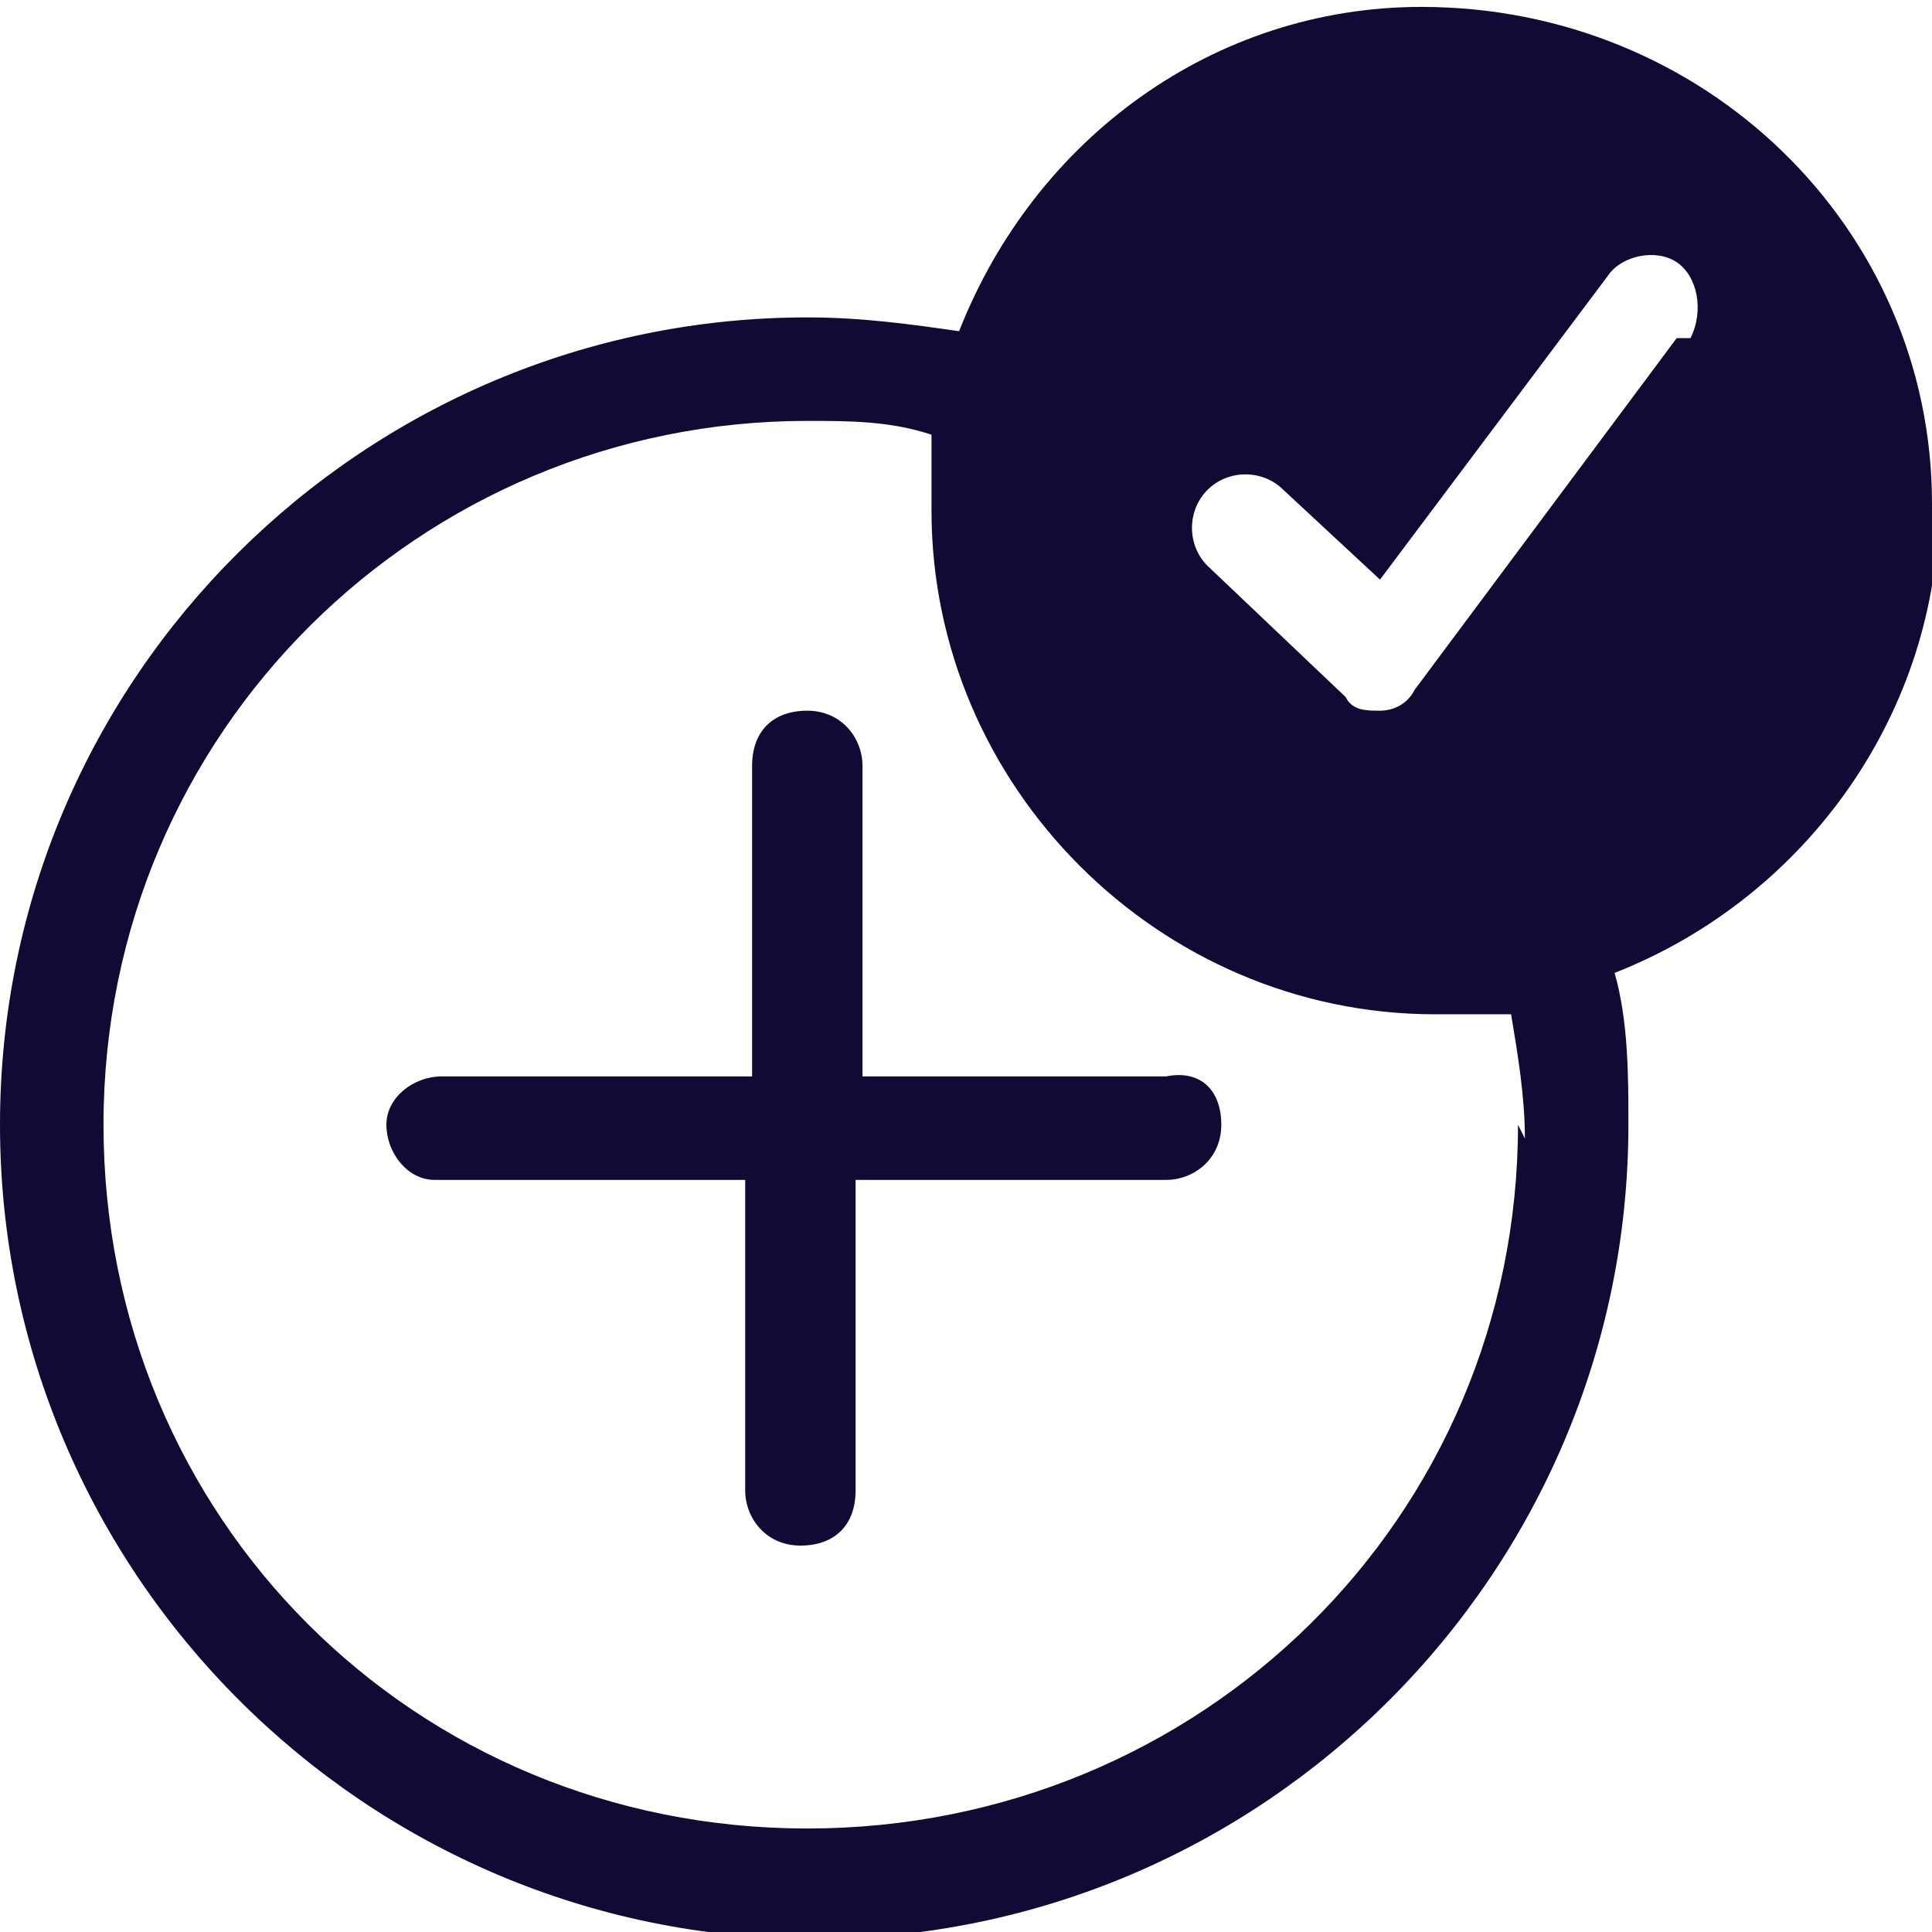
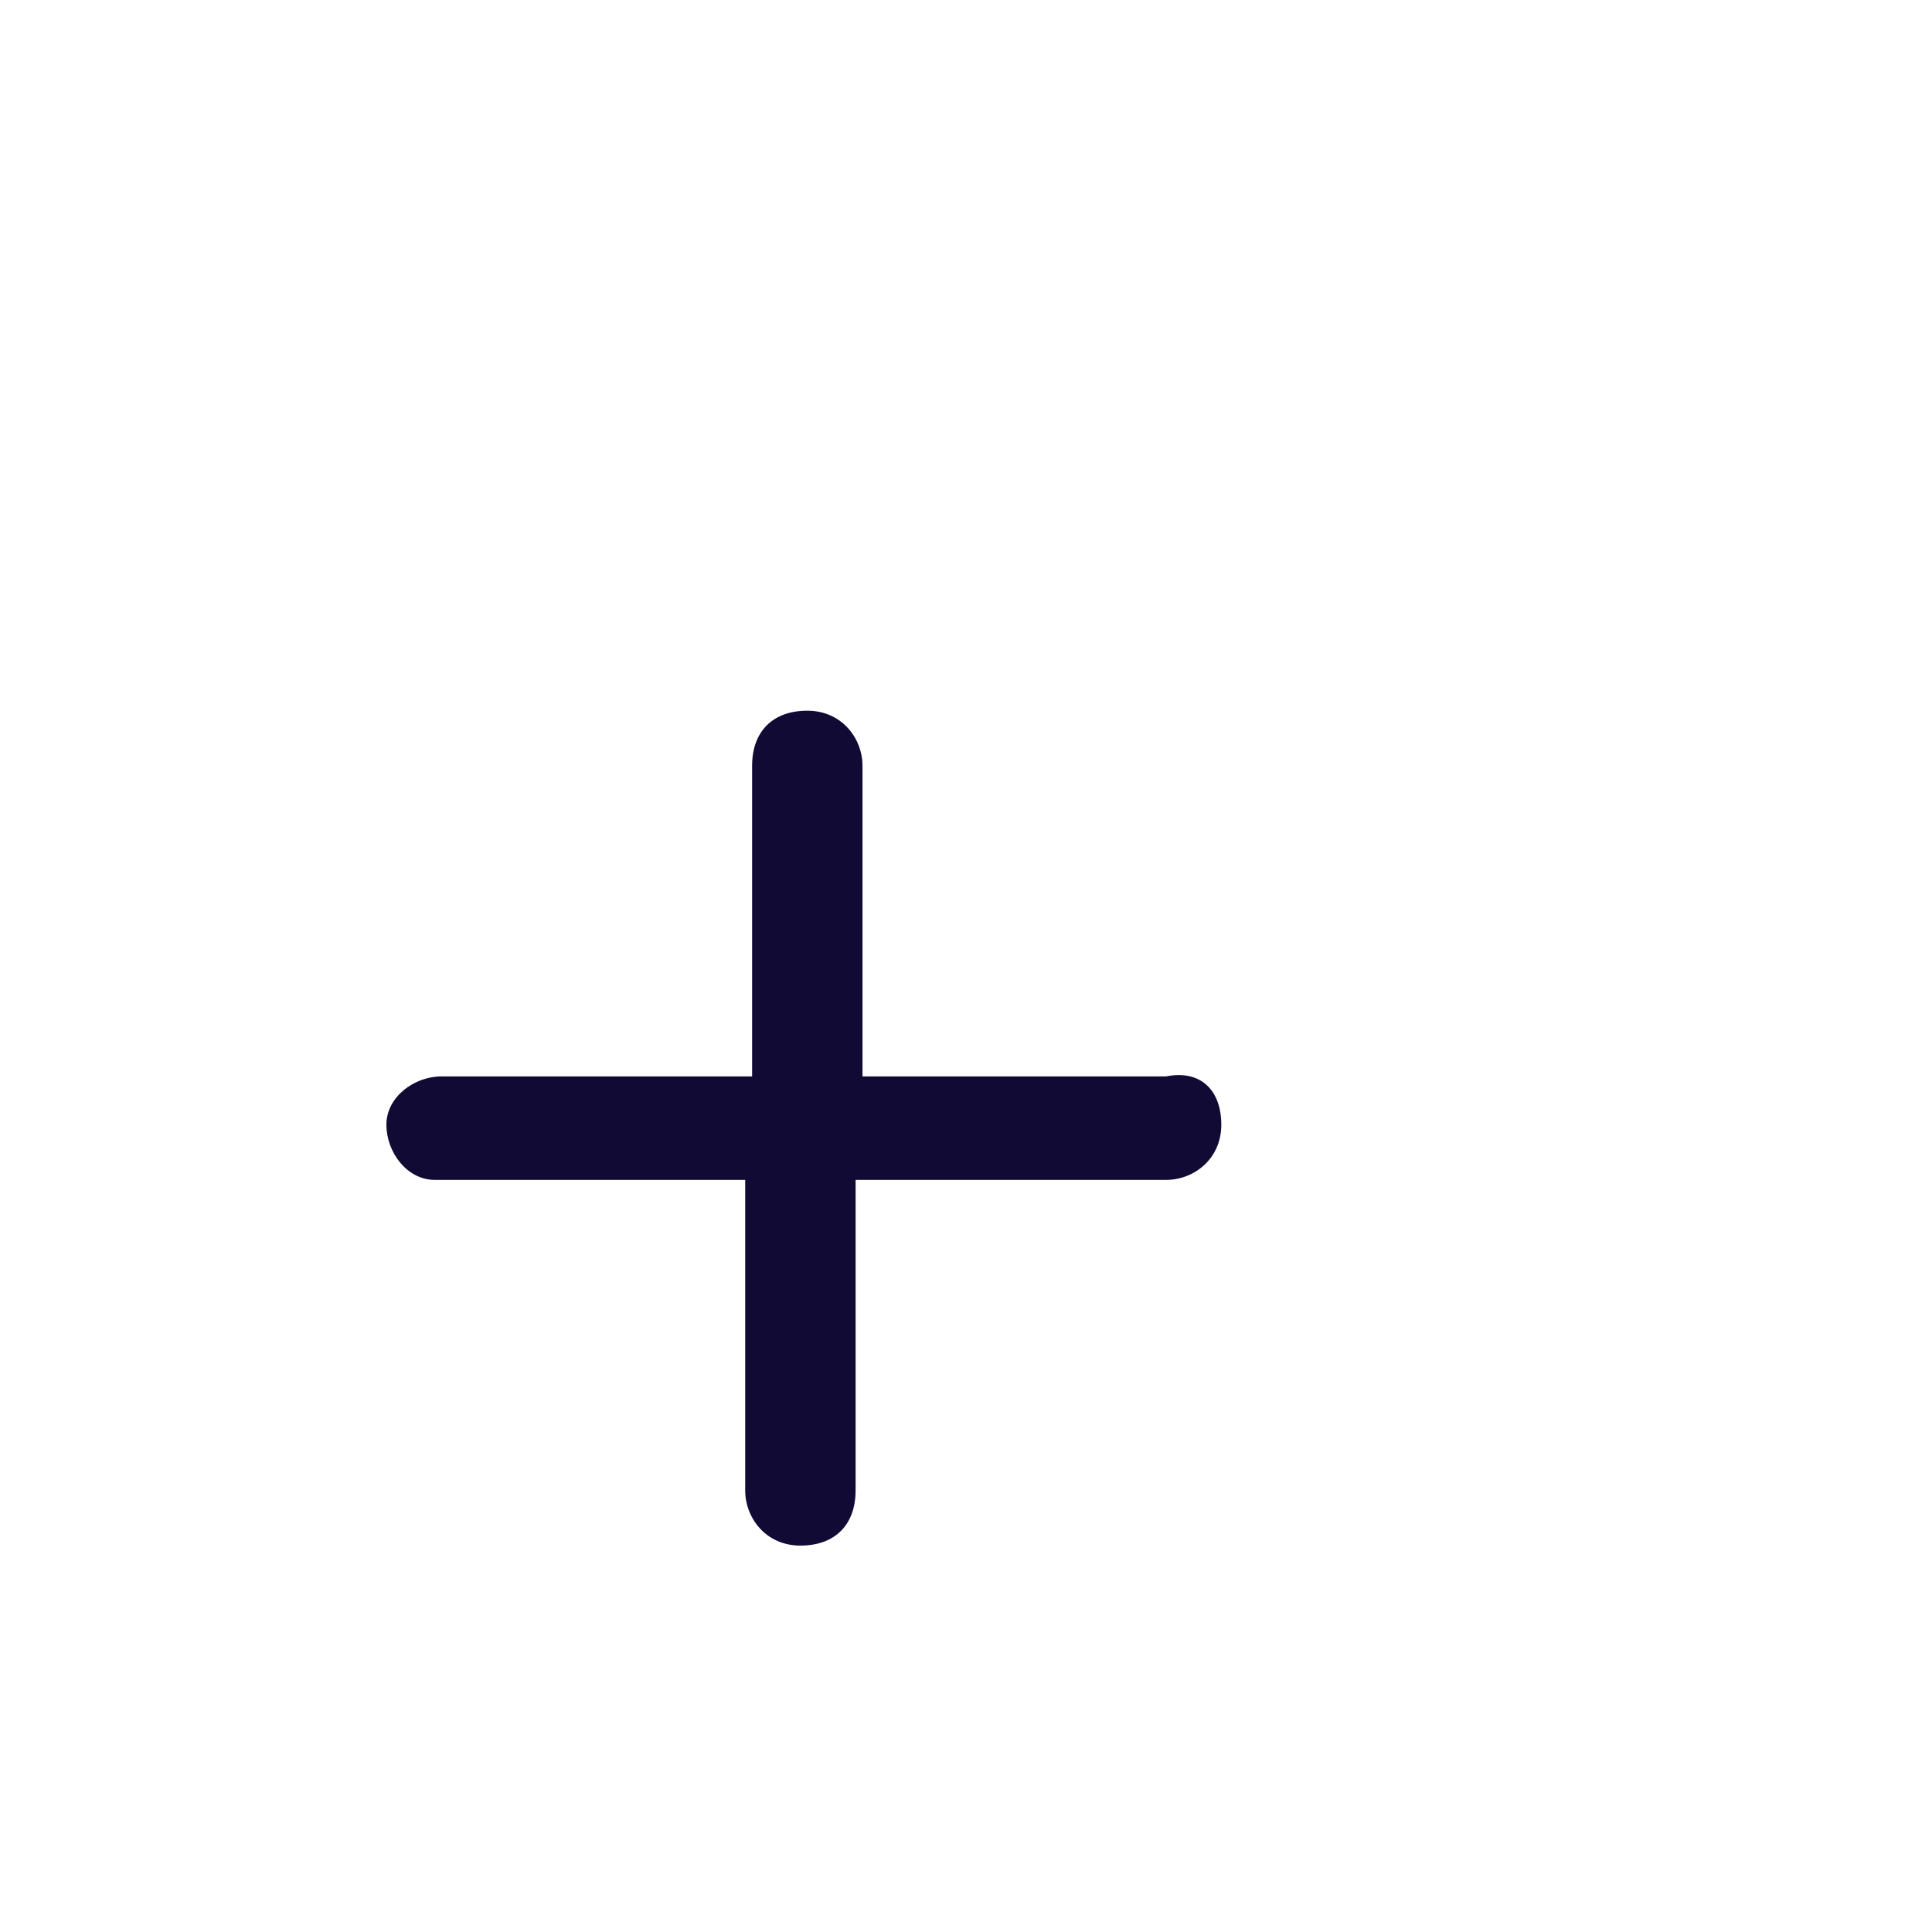
<svg xmlns="http://www.w3.org/2000/svg" id="Ebene_1" version="1.1" viewBox="0 0 28 28">
  <defs>
    <style>
      .st0 {
        fill: #110a35;
      }
    </style>
  </defs>
  <path class="st0" d="M17,15.6h-4.5v-4.5c0-.4-.3-.8-.8-.8s-.8.3-.8.8v4.5h-4.5c-.4,0-.8.3-.8.7,0,.4.3.8.7.8h4.5v4.5c0,.4.3.8.8.8s.8-.3.8-.8v-4.5h4.5c.4,0,.8-.3.8-.8s-.3-.8-.8-.7Z" />
-   <path class="st0" d="M28,7.3c0-4-3.3-7.2-7.4-7.2-3,0-5.6,1.9-6.7,4.7-.7-.1-1.4-.2-2.2-.2C5.3,4.6,0,9.8,0,16.3s5.3,11.8,11.8,11.8,11.8-5.3,11.8-11.8h0c0-.7,0-1.5-.2-2.2,2.8-1.1,4.7-3.8,4.7-6.8ZM22,16.3c0,5.7-4.6,10.2-10.3,10.2S1.5,22,1.5,16.3c0-5.7,4.6-10.2,10.2-10.2.6,0,1.2,0,1.8.2,0,.4,0,.7,0,1.1,0,4,3.3,7.3,7.3,7.3h0c.4,0,.7,0,1.1,0,.1.6.2,1.2.2,1.8ZM24.3,4.9l-3.8,5.1c-.1.2-.3.3-.5.3h0c-.2,0-.4,0-.5-.2l-2-1.9c-.3-.3-.3-.8,0-1.1.3-.3.8-.3,1.1,0l1.4,1.3,3.3-4.4c.2-.3.7-.4,1-.2.3.2.4.7.2,1.1,0,0,0,0,0,0Z" />
</svg>